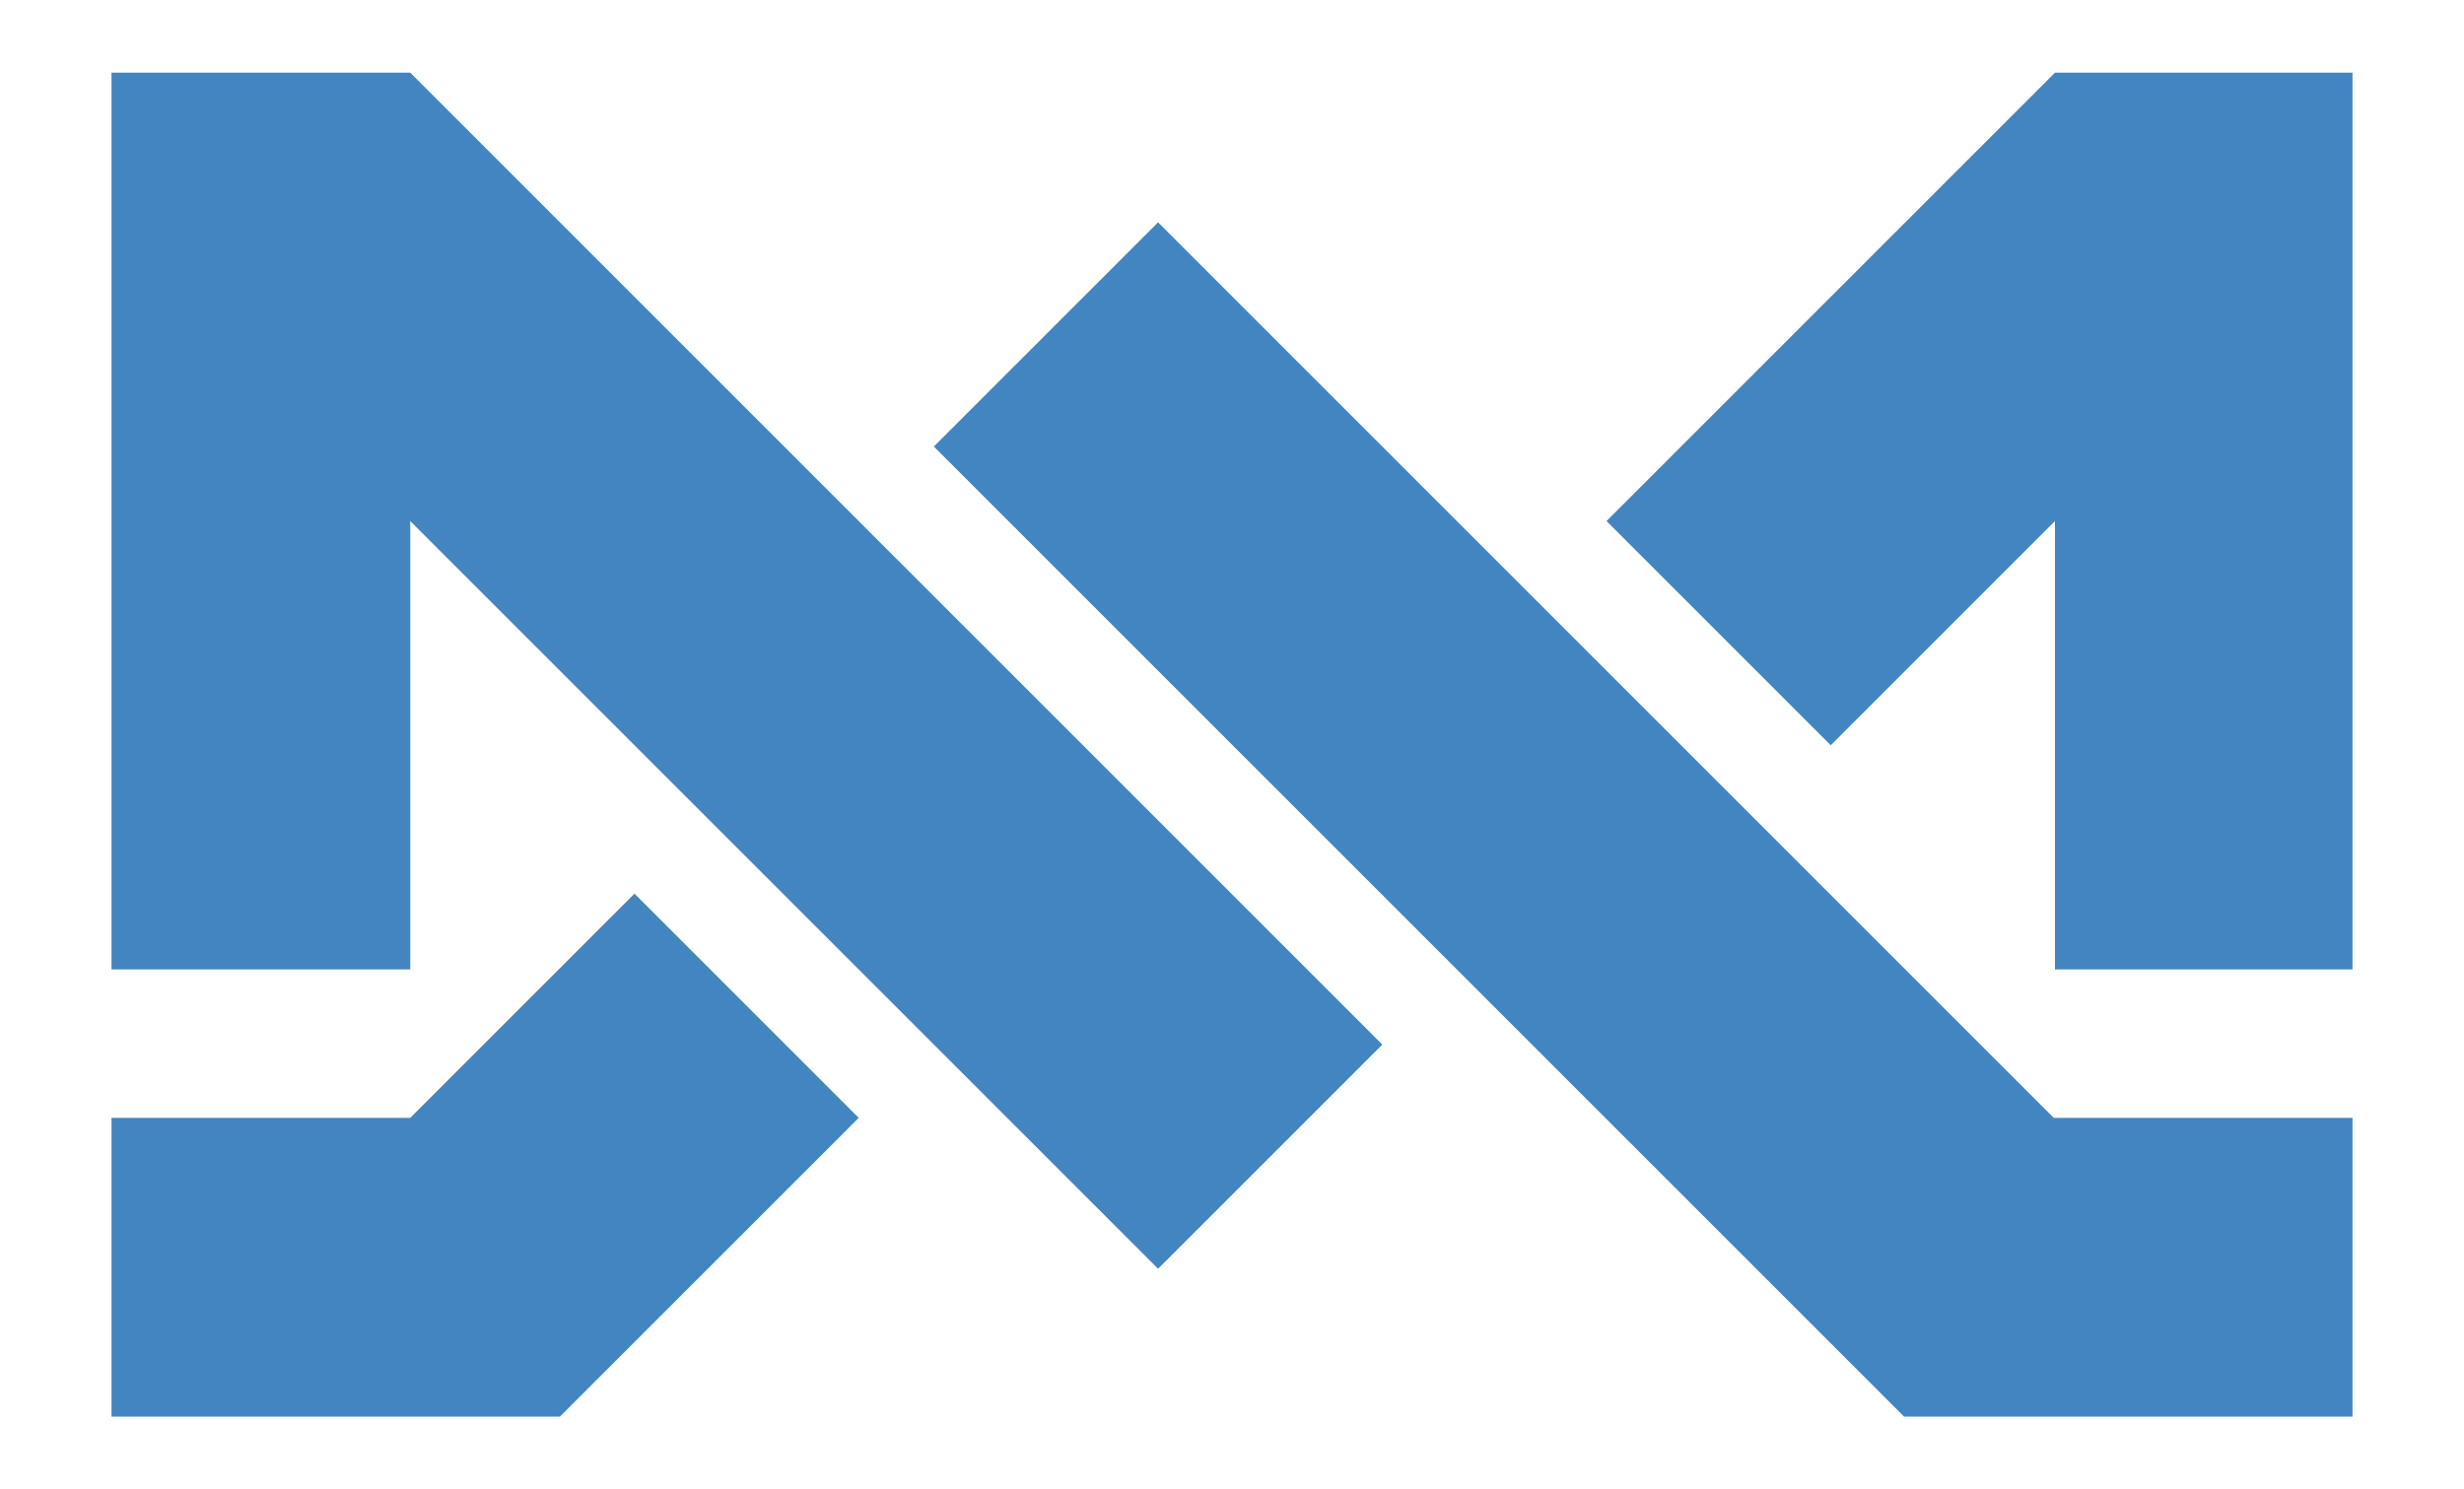
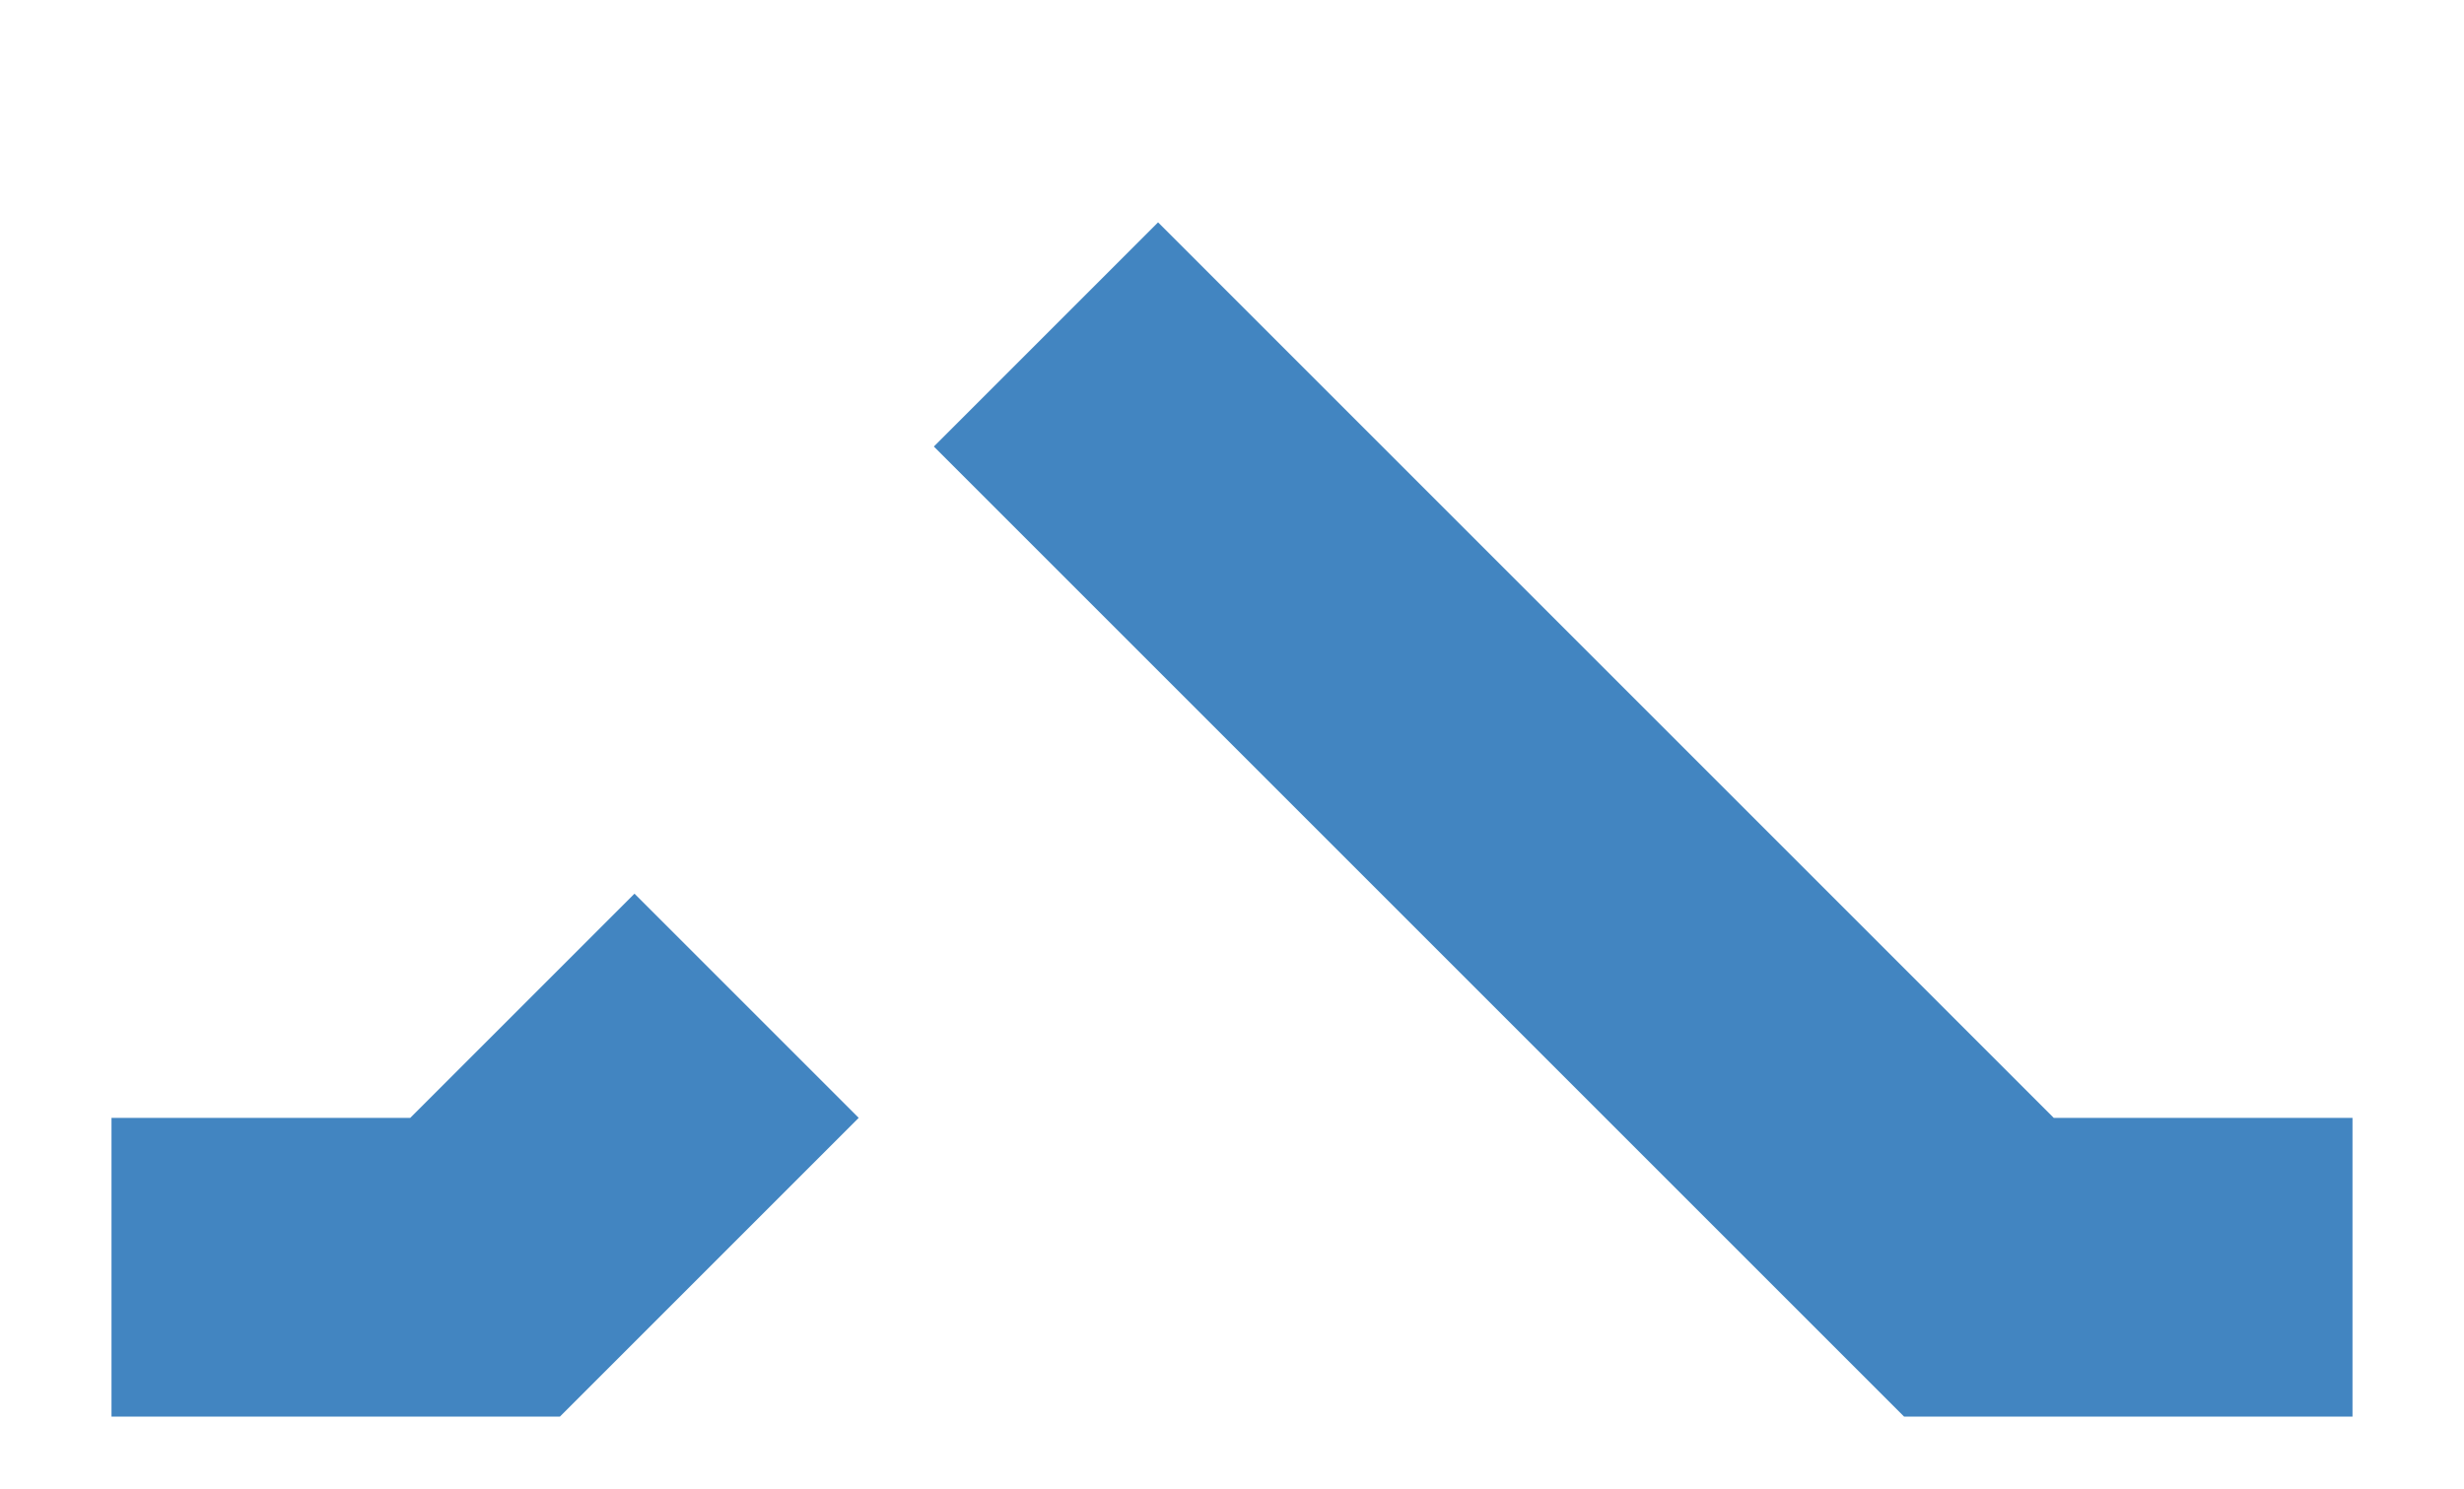
<svg xmlns="http://www.w3.org/2000/svg" id="Layer_1" x="0px" y="0px" viewBox="0 0 400 241.8" style="enable-background:new 0 0 400 241.8;" xml:space="preserve">
  <style type="text/css">	.st0{fill:#4285C1;}	.st1{fill:none;stroke:#4285C1;stroke-width:2;stroke-miterlimit:10;}	.st2{fill:#141329;}	.st3{fill:#FFFFFF;}	.st4{fill:none;stroke:#4285C1;stroke-width:7;stroke-miterlimit:10;}	.st5{fill:#F6F6F6;}	.st6{fill:none;stroke:#4285C1;stroke-width:9;stroke-miterlimit:10;}	.st7{fill:none;stroke:#4285C1;stroke-miterlimit:10;}	.st8{fill:none;stroke:#4285C1;stroke-width:4.5;stroke-miterlimit:10;}	.st9{fill:#EDEDED;}	.st10{fill:#B9BAB9;}	.st11{fill:none;stroke:#4285C1;stroke-width:8;stroke-miterlimit:10;}	.st12{fill:none;stroke:#FFFFFF;stroke-width:2;stroke-miterlimit:10;}	.st13{fill:#FFED00;}	.st14{fill:#E30614;}	.st15{fill:none;stroke:#FFFFFF;stroke-miterlimit:10;}	.st16{fill:#3AAA35;}	.st17{fill:none;stroke:#FFFFFF;stroke-width:0.75;stroke-miterlimit:10;}	.st18{fill:none;stroke:#4285C1;stroke-width:6;stroke-miterlimit:10;}	.st19{fill:#E9E8E8;}	.st20{opacity:0.55;}	.st21{clip-path:url(#SVGID_10_);fill:url(#SVGID_11_);}	.st22{clip-path:url(#SVGID_10_);fill:url(#SVGID_12_);}	.st23{clip-path:url(#SVGID_10_);fill:url(#SVGID_13_);}	.st24{clip-path:url(#SVGID_10_);fill:url(#SVGID_14_);}	.st25{clip-path:url(#SVGID_10_);fill:url(#SVGID_15_);}	.st26{clip-path:url(#SVGID_10_);fill:url(#SVGID_16_);}	.st27{clip-path:url(#SVGID_10_);fill:url(#SVGID_17_);}	.st28{clip-path:url(#SVGID_10_);fill:url(#SVGID_18_);}	.st29{clip-path:url(#SVGID_10_);fill:url(#SVGID_19_);}	.st30{clip-path:url(#SVGID_10_);fill:url(#SVGID_20_);}	.st31{clip-path:url(#SVGID_10_);fill:url(#SVGID_21_);}	.st32{clip-path:url(#SVGID_10_);fill:url(#SVGID_22_);}	.st33{clip-path:url(#SVGID_10_);fill:url(#SVGID_23_);}	.st34{clip-path:url(#SVGID_10_);fill:url(#SVGID_24_);}	.st35{clip-path:url(#SVGID_10_);fill:url(#SVGID_25_);}	.st36{clip-path:url(#SVGID_10_);fill:url(#SVGID_26_);}	.st37{clip-path:url(#SVGID_10_);fill:url(#SVGID_27_);}	.st38{clip-path:url(#SVGID_10_);fill:url(#SVGID_28_);}	.st39{clip-path:url(#SVGID_10_);fill:url(#SVGID_29_);}	.st40{clip-path:url(#SVGID_10_);fill:url(#SVGID_30_);}	.st41{clip-path:url(#SVGID_10_);fill:url(#SVGID_31_);}	.st42{clip-path:url(#SVGID_10_);fill:url(#SVGID_32_);}	.st43{clip-path:url(#SVGID_10_);fill:url(#SVGID_33_);}	.st44{clip-path:url(#SVGID_10_);fill:url(#SVGID_34_);}	.st45{clip-path:url(#SVGID_10_);fill:url(#SVGID_35_);}	.st46{clip-path:url(#SVGID_10_);fill:url(#SVGID_36_);}	.st47{clip-path:url(#SVGID_10_);fill:url(#SVGID_37_);}	.st48{clip-path:url(#SVGID_10_);fill:url(#SVGID_38_);}	.st49{clip-path:url(#SVGID_10_);fill:url(#SVGID_39_);}	.st50{clip-path:url(#SVGID_10_);fill:url(#SVGID_40_);}	.st51{clip-path:url(#SVGID_10_);fill:url(#SVGID_41_);}	.st52{clip-path:url(#SVGID_10_);fill:url(#SVGID_42_);}	.st53{clip-path:url(#SVGID_10_);fill:url(#SVGID_43_);}	.st54{clip-path:url(#SVGID_10_);fill:url(#SVGID_44_);}	.st55{clip-path:url(#SVGID_10_);fill:url(#SVGID_45_);}	.st56{clip-path:url(#SVGID_10_);fill:url(#SVGID_46_);}	.st57{clip-path:url(#SVGID_10_);fill:url(#SVGID_47_);}	.st58{clip-path:url(#SVGID_10_);fill:url(#SVGID_48_);}	.st59{clip-path:url(#SVGID_10_);fill:url(#SVGID_49_);}	.st60{clip-path:url(#SVGID_10_);fill:url(#SVGID_50_);}	.st61{clip-path:url(#SVGID_10_);fill:url(#SVGID_51_);}	.st62{clip-path:url(#SVGID_10_);fill:url(#SVGID_52_);}	.st63{clip-path:url(#SVGID_10_);fill:url(#SVGID_53_);}	.st64{clip-path:url(#SVGID_10_);fill:url(#SVGID_54_);}	.st65{clip-path:url(#SVGID_10_);fill:url(#SVGID_55_);}	.st66{clip-path:url(#SVGID_10_);fill:url(#SVGID_56_);}	.st67{clip-path:url(#SVGID_10_);fill:url(#SVGID_57_);}	.st68{clip-path:url(#SVGID_10_);fill:url(#SVGID_58_);}	.st69{clip-path:url(#SVGID_10_);fill:url(#SVGID_59_);}	.st70{clip-path:url(#SVGID_10_);fill:url(#SVGID_60_);}	.st71{clip-path:url(#SVGID_10_);fill:url(#SVGID_61_);}	.st72{clip-path:url(#SVGID_10_);fill:url(#SVGID_62_);}	.st73{clip-path:url(#SVGID_10_);fill:url(#SVGID_63_);}	.st74{clip-path:url(#SVGID_10_);fill:url(#SVGID_64_);}	.st75{clip-path:url(#SVGID_10_);fill:url(#SVGID_65_);}	.st76{clip-path:url(#SVGID_10_);fill:url(#SVGID_66_);}	.st77{clip-path:url(#SVGID_10_);fill:url(#SVGID_67_);}	.st78{clip-path:url(#SVGID_10_);fill:url(#SVGID_68_);}	.st79{clip-path:url(#SVGID_10_);fill:url(#SVGID_69_);}	.st80{clip-path:url(#SVGID_10_);fill:url(#SVGID_70_);}	.st81{clip-path:url(#SVGID_10_);fill:url(#SVGID_71_);}	.st82{clip-path:url(#SVGID_10_);fill:url(#SVGID_72_);}	.st83{clip-path:url(#SVGID_10_);fill:url(#SVGID_73_);}	.st84{clip-path:url(#SVGID_10_);fill:url(#SVGID_74_);}	.st85{clip-path:url(#SVGID_10_);fill:url(#SVGID_75_);}	.st86{clip-path:url(#SVGID_10_);fill:url(#SVGID_76_);}	.st87{clip-path:url(#SVGID_10_);fill:url(#SVGID_77_);}	.st88{clip-path:url(#SVGID_10_);fill:url(#SVGID_78_);}	.st89{clip-path:url(#SVGID_10_);fill:url(#SVGID_79_);}	.st90{clip-path:url(#SVGID_10_);fill:url(#SVGID_80_);}	.st91{fill:url(#SVGID_81_);}</style>
  <g>
    <polygon class="st0" points="139.4,181.5 103,145.1 66.6,181.5 18.1,181.5 18.1,230 90.9,230  " />
-     <polygon class="st0" points="333.6,84.6 333.6,157.4 381.9,157.4 381.9,11.8 333.6,11.8 260.8,84.6 297.2,121  " />
    <polygon class="st0" points="381.9,230 381.9,181.5 333.4,181.5 188,36.1 151.6,72.5 309.1,230  " />
-     <polygon class="st0" points="66.6,84.6 188,206 224.4,169.6 66.6,11.8 18.1,11.8 18.1,157.4 66.6,157.4  " />
  </g>
</svg>